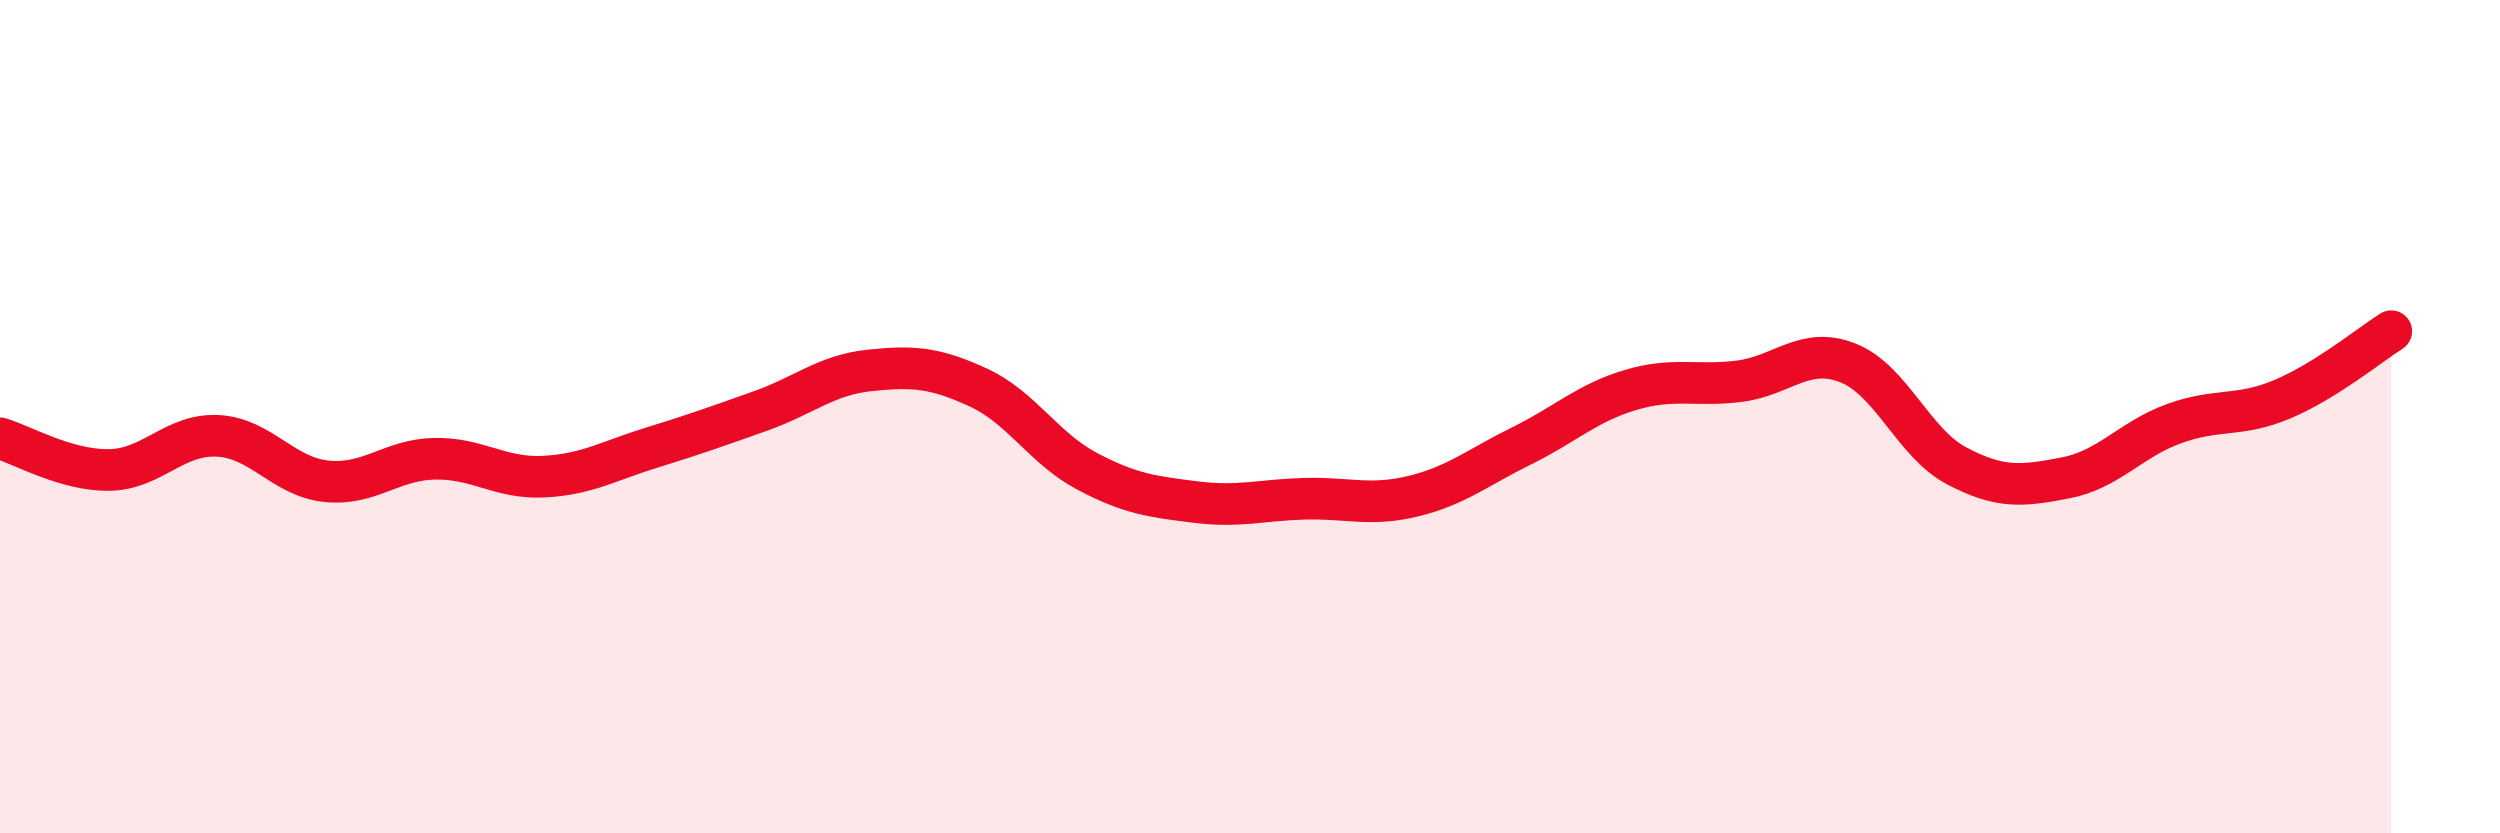
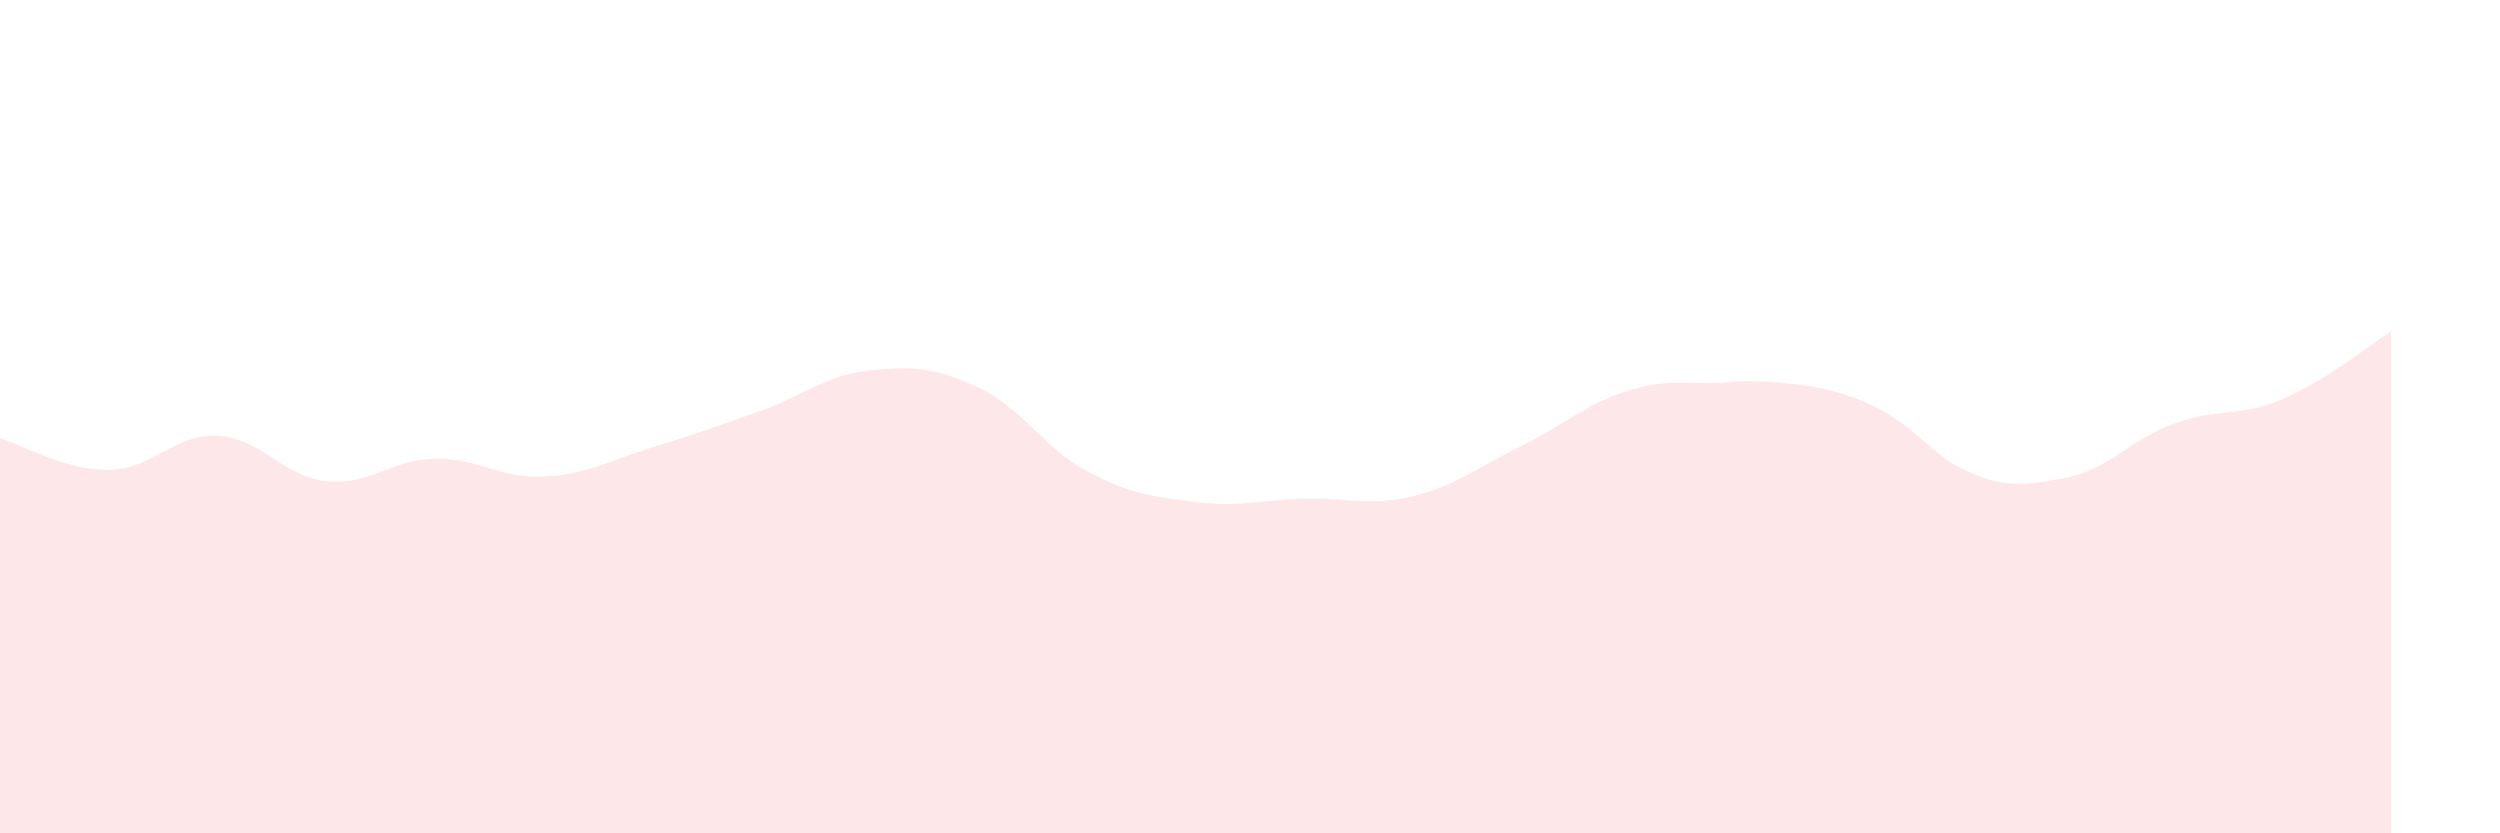
<svg xmlns="http://www.w3.org/2000/svg" width="60" height="20" viewBox="0 0 60 20">
-   <path d="M 0,10.52 C 0.52,10.67 1.57,11.29 2.61,11.28 C 3.65,11.27 4.18,10.41 5.22,10.46 C 6.26,10.51 6.79,11.44 7.83,11.55 C 8.87,11.66 9.39,11.03 10.43,11.01 C 11.47,10.99 12,11.49 13.04,11.44 C 14.08,11.39 14.61,11.06 15.65,10.74 C 16.69,10.42 17.22,10.23 18.26,9.86 C 19.3,9.49 19.83,9 20.87,8.89 C 21.91,8.78 22.44,8.82 23.48,9.3 C 24.52,9.78 25.05,10.76 26.09,11.31 C 27.13,11.86 27.66,11.92 28.7,12.05 C 29.74,12.18 30.26,12 31.3,11.97 C 32.34,11.94 32.87,12.16 33.91,11.91 C 34.95,11.66 35.48,11.21 36.52,10.7 C 37.56,10.19 38.09,9.67 39.13,9.36 C 40.17,9.05 40.7,9.28 41.74,9.15 C 42.78,9.02 43.31,8.3 44.35,8.71 C 45.39,9.12 45.92,10.63 46.96,11.18 C 48,11.73 48.53,11.67 49.57,11.47 C 50.61,11.27 51.13,10.55 52.17,10.17 C 53.21,9.79 53.74,10.02 54.78,9.58 C 55.82,9.14 56.87,8.28 57.39,7.95L57.39 20L0 20Z" fill="#EB0A25" opacity="0.1" stroke-linecap="round" stroke-linejoin="round" />
-   <path d="M 0,10.52 C 0.52,10.67 1.57,11.29 2.61,11.28 C 3.65,11.27 4.18,10.41 5.22,10.46 C 6.26,10.51 6.79,11.44 7.83,11.55 C 8.87,11.66 9.39,11.03 10.43,11.01 C 11.47,10.99 12,11.49 13.04,11.44 C 14.08,11.39 14.61,11.06 15.65,10.74 C 16.69,10.42 17.22,10.23 18.26,9.86 C 19.3,9.49 19.83,9 20.87,8.89 C 21.91,8.78 22.44,8.82 23.48,9.3 C 24.52,9.78 25.05,10.76 26.09,11.31 C 27.13,11.86 27.66,11.92 28.7,12.05 C 29.74,12.18 30.26,12 31.3,11.97 C 32.34,11.94 32.87,12.16 33.91,11.91 C 34.95,11.66 35.48,11.21 36.52,10.7 C 37.56,10.19 38.09,9.67 39.13,9.36 C 40.17,9.05 40.7,9.28 41.74,9.15 C 42.78,9.02 43.31,8.3 44.35,8.71 C 45.39,9.12 45.92,10.63 46.96,11.18 C 48,11.73 48.53,11.67 49.57,11.47 C 50.61,11.27 51.13,10.55 52.17,10.17 C 53.21,9.79 53.74,10.02 54.78,9.58 C 55.82,9.14 56.87,8.28 57.39,7.95" stroke="#EB0A25" stroke-width="1" fill="none" stroke-linecap="round" stroke-linejoin="round" />
+   <path d="M 0,10.52 C 0.52,10.67 1.57,11.29 2.61,11.28 C 3.65,11.27 4.18,10.41 5.22,10.46 C 6.26,10.51 6.79,11.44 7.83,11.55 C 8.87,11.66 9.39,11.03 10.43,11.01 C 11.47,10.99 12,11.49 13.04,11.44 C 14.08,11.39 14.61,11.06 15.65,10.74 C 16.69,10.42 17.22,10.23 18.26,9.86 C 19.3,9.49 19.83,9 20.87,8.89 C 21.91,8.78 22.44,8.82 23.48,9.3 C 24.52,9.78 25.05,10.76 26.09,11.31 C 27.13,11.86 27.66,11.92 28.7,12.05 C 29.74,12.18 30.26,12 31.3,11.97 C 32.34,11.94 32.87,12.16 33.91,11.91 C 34.95,11.66 35.48,11.21 36.52,10.7 C 37.56,10.19 38.09,9.67 39.13,9.36 C 40.17,9.05 40.7,9.28 41.74,9.15 C 45.39,9.12 45.92,10.63 46.96,11.18 C 48,11.73 48.53,11.67 49.57,11.47 C 50.61,11.27 51.13,10.55 52.17,10.17 C 53.21,9.79 53.74,10.02 54.78,9.58 C 55.82,9.14 56.87,8.28 57.39,7.95L57.39 20L0 20Z" fill="#EB0A25" opacity="0.1" stroke-linecap="round" stroke-linejoin="round" />
</svg>